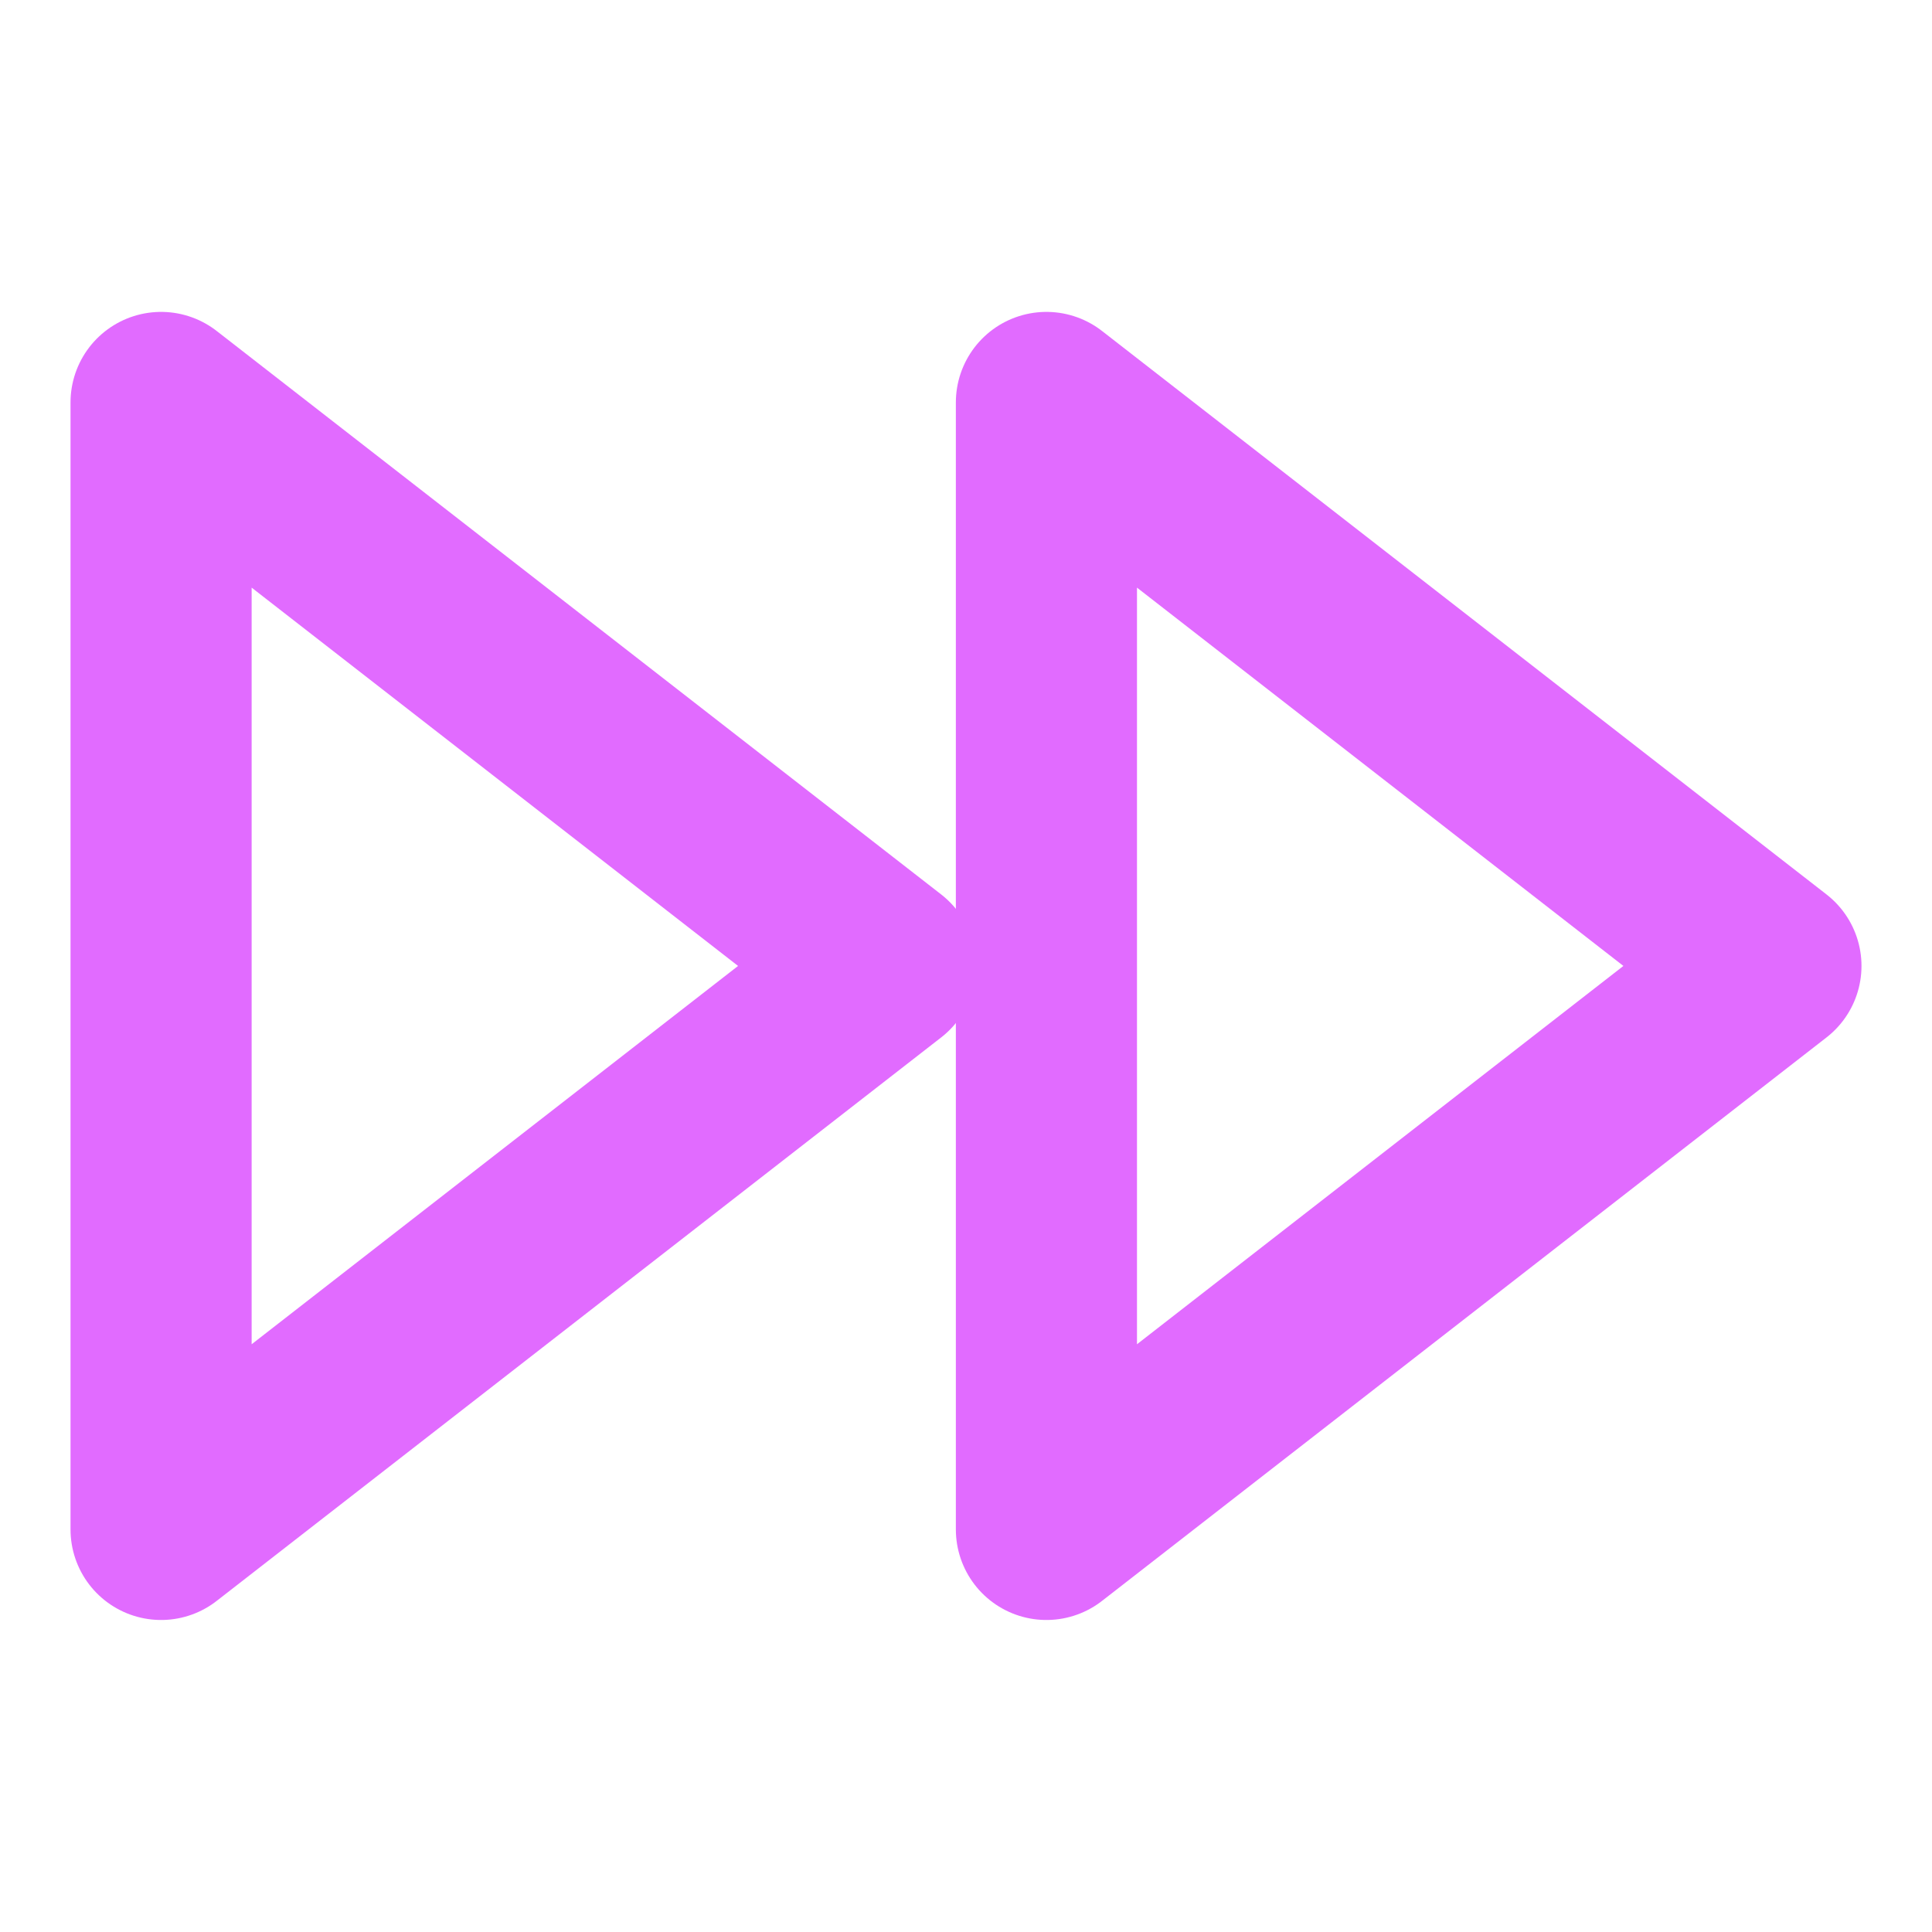
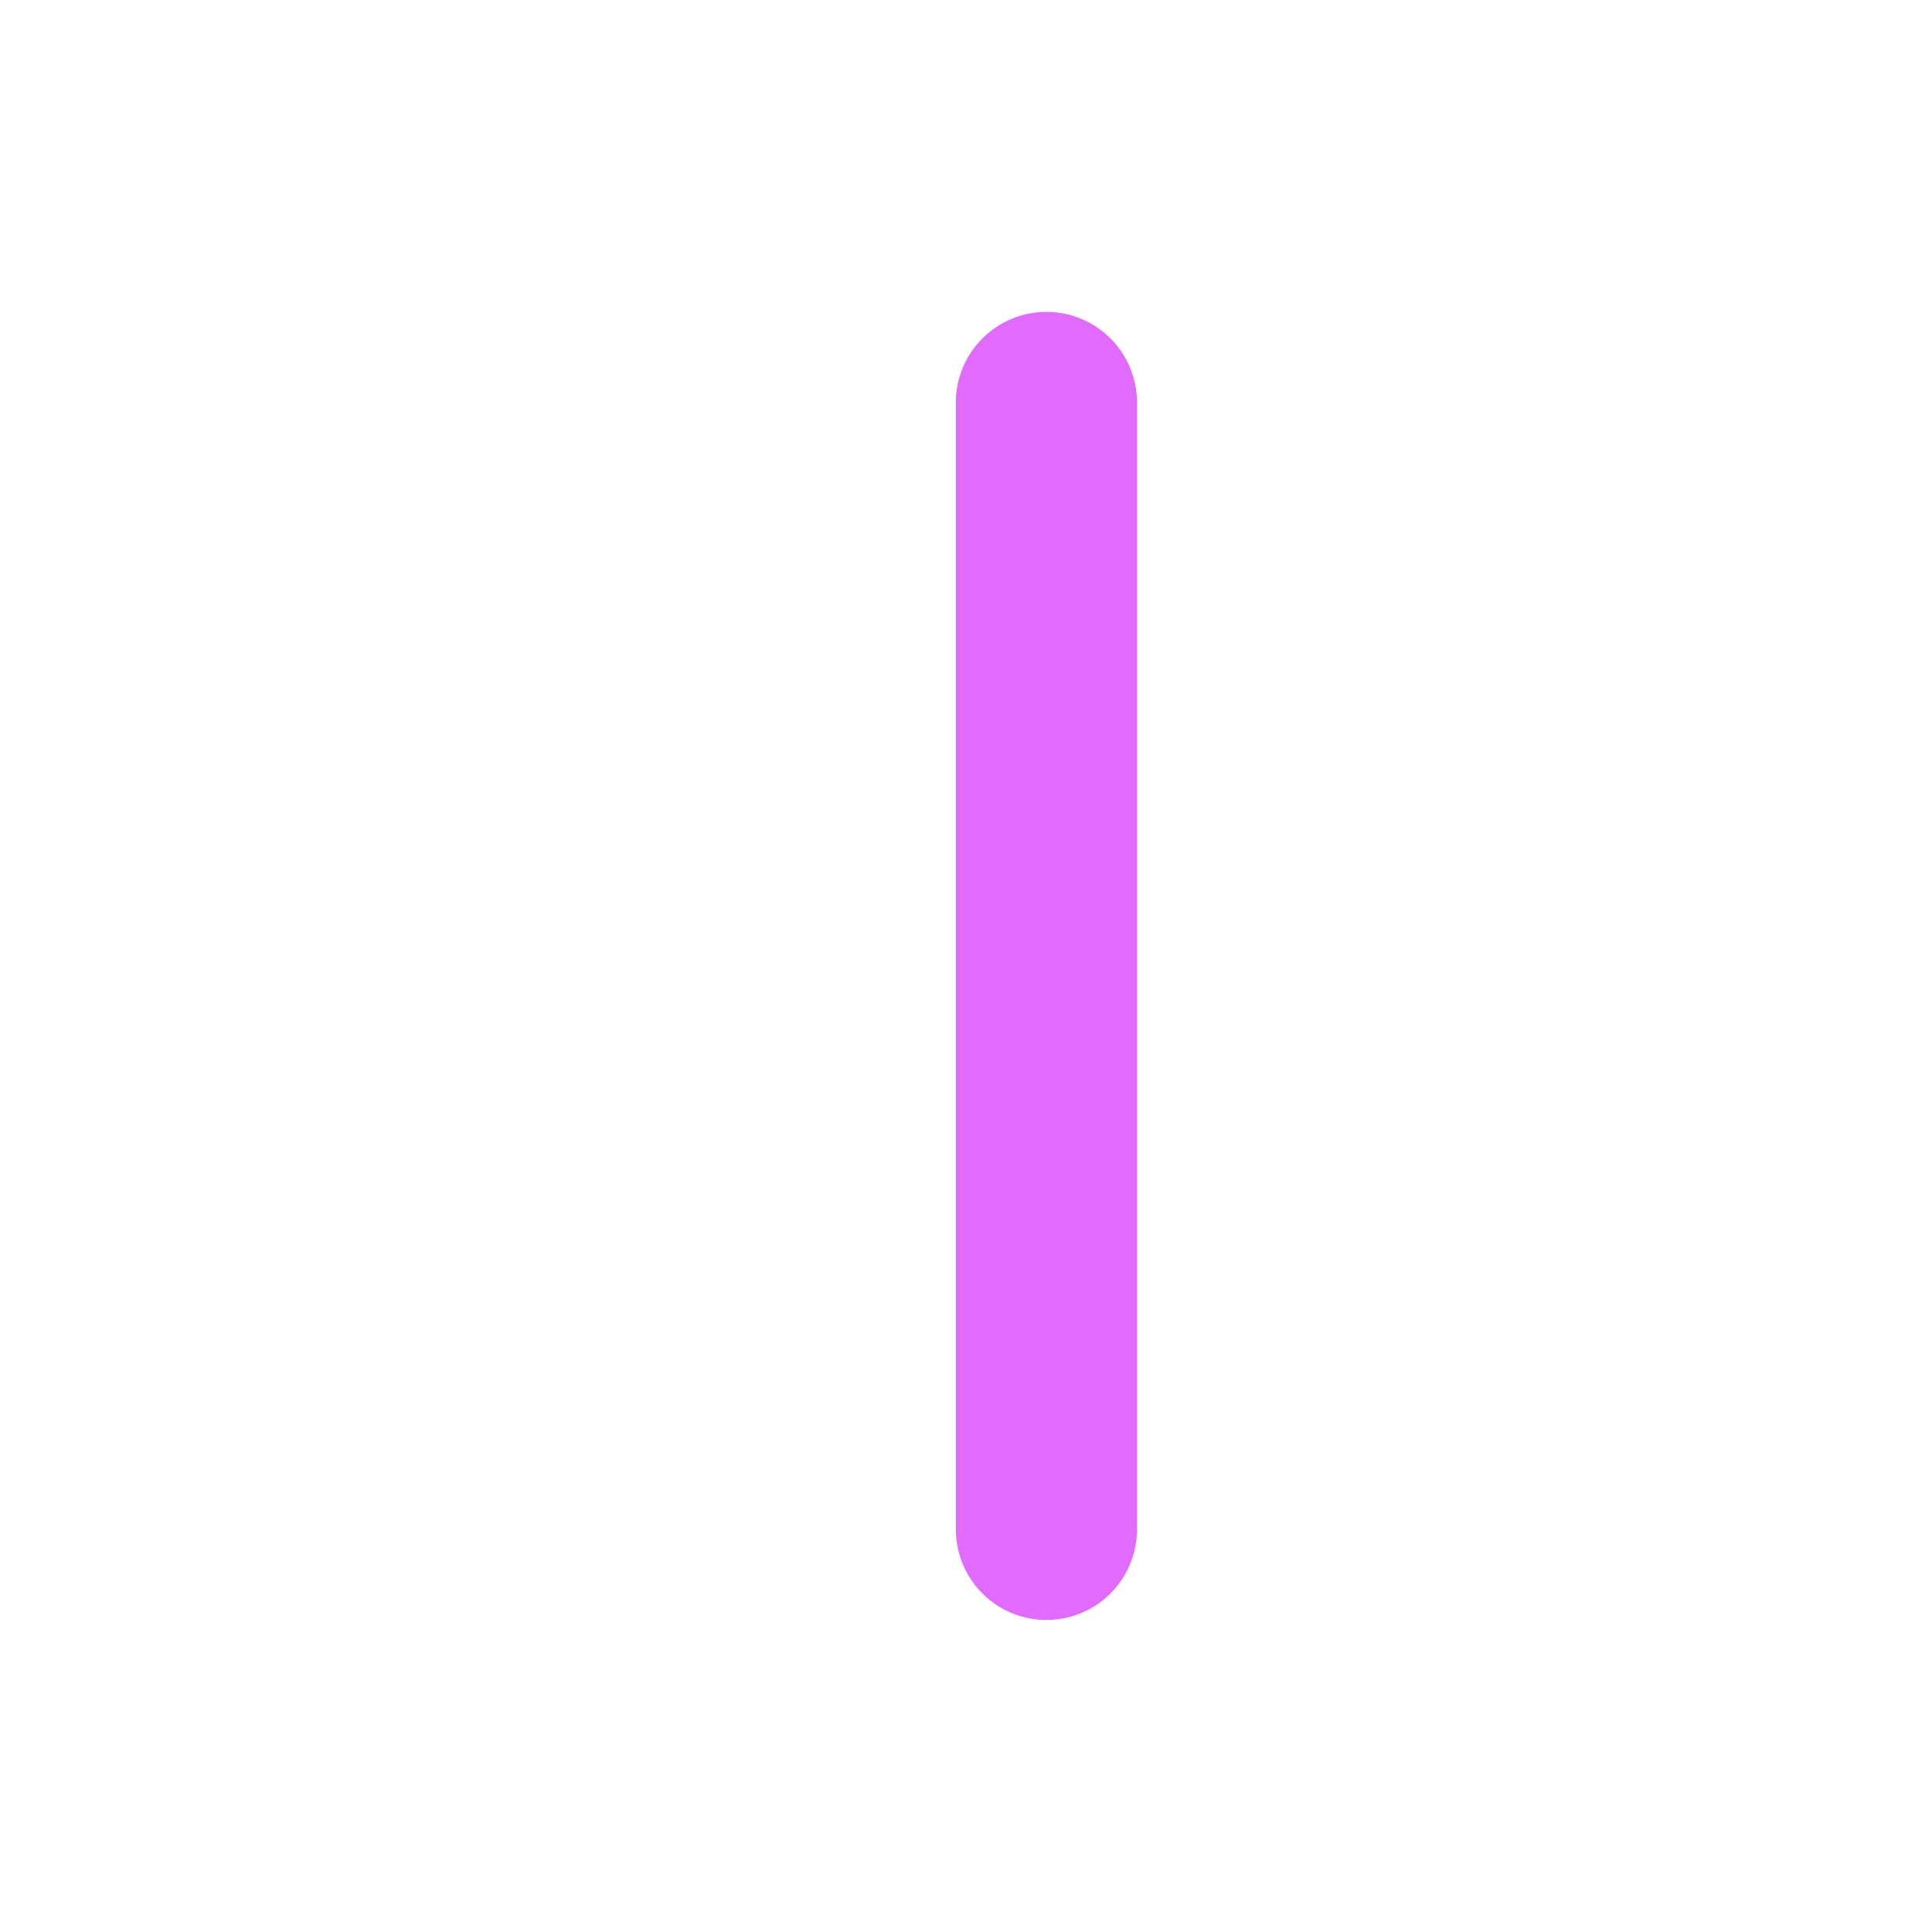
<svg xmlns="http://www.w3.org/2000/svg" width="32" height="32" viewBox="0 0 32 32" fill="none">
-   <path d="M17.332 25.332L29.332 15.999L17.332 6.666V25.332Z" stroke="#E16BFF" stroke-width="3" stroke-linecap="round" stroke-linejoin="round" />
-   <path d="M2.668 25.332L14.668 15.999L2.668 6.666V25.332Z" stroke="#E16BFF" stroke-width="3" stroke-linecap="round" stroke-linejoin="round" />
+   <path d="M17.332 25.332L17.332 6.666V25.332Z" stroke="#E16BFF" stroke-width="3" stroke-linecap="round" stroke-linejoin="round" />
</svg>